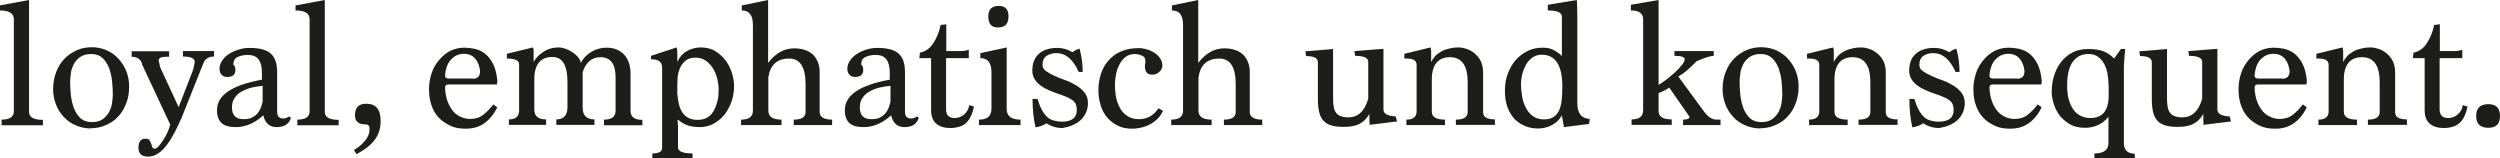
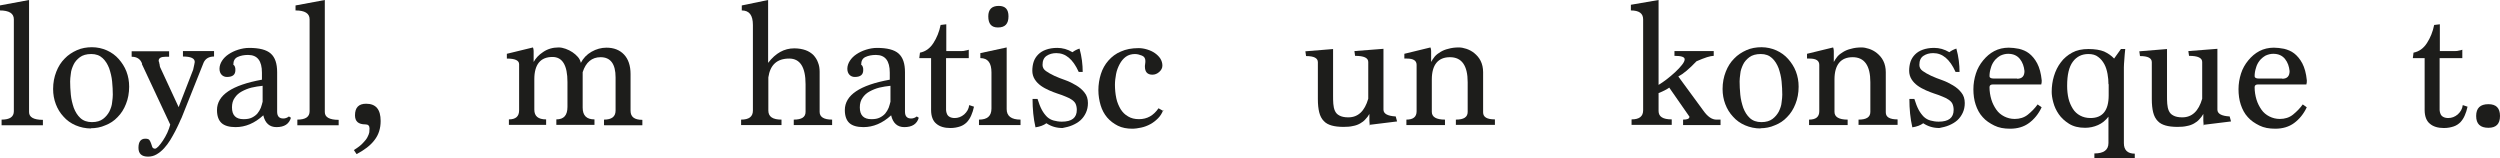
<svg xmlns="http://www.w3.org/2000/svg" id="Ebene_2" viewBox="0 0 110.14 6.97">
  <defs>
    <style>.cls-1{fill:#1d1d1b;}</style>
  </defs>
  <g id="Ebene_1-2">
    <g>
      <path class="cls-1" d="M.07,5.51v-.24c.36,0,.54-.12,.54-.37V.85c0-.26-.21-.39-.62-.39V.24l1.29-.24V4.94c0,.22,.2,.34,.61,.34v.24H.07Z" />
      <path class="cls-1" d="M4.02,5.66c-.25,0-.48-.05-.69-.14-.21-.09-.39-.22-.53-.38-.15-.16-.26-.34-.34-.55-.08-.21-.12-.43-.12-.67,0-.28,.05-.53,.14-.76,.09-.23,.21-.42,.37-.58,.15-.16,.34-.28,.54-.37s.43-.13,.66-.13,.46,.05,.66,.14c.2,.09,.38,.22,.52,.38s.26,.34,.34,.55c.08,.21,.12,.43,.12,.67,0,.28-.05,.54-.14,.76-.09,.23-.21,.42-.37,.58-.15,.16-.33,.28-.54,.36-.2,.09-.42,.13-.64,.13Zm.03-.28c.21,0,.37-.05,.49-.14,.12-.09,.21-.2,.28-.33,.06-.13,.11-.26,.12-.4,.02-.14,.03-.25,.03-.34,0-.18-.01-.37-.03-.58-.02-.21-.07-.4-.13-.58-.07-.18-.16-.33-.29-.45-.13-.12-.29-.18-.5-.18s-.38,.05-.5,.14c-.12,.09-.22,.2-.28,.33-.06,.13-.11,.26-.12,.4-.02,.14-.03,.25-.03,.34,0,.18,.01,.37,.03,.58s.07,.4,.13,.58c.07,.18,.16,.33,.29,.45s.3,.18,.51,.18Z" />
      <path class="cls-1" d="M6.26,2.81c-.07-.21-.23-.31-.46-.31v-.24h1.65v.24h-.16c-.2,0-.3,.06-.3,.18,0,.02,.01,.04,.02,.06,0,.03,.01,.06,.02,.09,0,.03,.01,.07,.02,.12l.82,1.77,.64-1.65c.02-.1,.04-.18,.05-.23s.02-.09,.02-.11c0-.16-.17-.24-.52-.24v-.24h1.37v.24c-.22,0-.38,.09-.46,.27l-.97,2.43c-.03,.05-.06,.13-.11,.24-.05,.1-.1,.22-.17,.35s-.14,.26-.22,.39c-.08,.13-.17,.25-.27,.36s-.21,.2-.33,.27c-.12,.07-.24,.1-.38,.1-.28,0-.42-.13-.42-.39s.1-.4,.3-.4c.1,0,.16,.02,.19,.07s.05,.09,.07,.15,.03,.1,.05,.15c.02,.04,.06,.07,.12,.07,.04,0,.09-.04,.15-.1s.13-.16,.2-.26c.07-.1,.13-.22,.19-.34,.06-.13,.1-.25,.13-.36l-1.25-2.67Z" />
      <path class="cls-1" d="M12.82,5.18c-.08,.28-.29,.42-.64,.42-.3,0-.5-.17-.58-.52-.38,.35-.79,.52-1.22,.52-.28,0-.49-.06-.62-.18-.13-.12-.2-.31-.2-.57,0-.66,.66-1.1,1.98-1.34v-.31c0-.52-.2-.78-.61-.78-.18,0-.33,.03-.46,.09-.13,.06-.19,.17-.19,.34,.03,.02,.06,.05,.07,.1,.02,.04,.02,.09,.02,.14,0,.2-.12,.3-.37,.3-.09,0-.17-.03-.23-.09-.06-.06-.1-.15-.1-.27s.04-.24,.11-.35c.07-.11,.17-.21,.29-.29,.12-.08,.26-.15,.42-.2s.32-.08,.49-.08c.44,0,.76,.08,.95,.25s.28,.44,.28,.82v1.74c0,.2,.09,.3,.27,.3,.09,0,.17-.03,.25-.09l.09,.06Zm-1.25-1.4c-.17,.02-.33,.04-.49,.08-.16,.04-.3,.1-.43,.17-.13,.07-.23,.16-.31,.28-.08,.11-.12,.25-.12,.42,0,.35,.17,.52,.51,.52,.15,0,.27-.02,.37-.07,.1-.05,.18-.11,.24-.18,.06-.07,.11-.16,.15-.25,.03-.09,.06-.18,.08-.27v-.7Z" />
      <path class="cls-1" d="M13.1,5.51v-.24c.36,0,.54-.12,.54-.37V.85c0-.26-.21-.39-.62-.39V.24l1.29-.24V4.94c0,.22,.2,.34,.61,.34v.24h-1.82Z" />
      <path class="cls-1" d="M15.59,6.61c.18-.11,.31-.21,.4-.31,.09-.09,.16-.18,.2-.26,.04-.08,.07-.15,.08-.21,0-.06,.01-.12,.01-.17,0-.12-.06-.18-.18-.18-.31,0-.46-.13-.46-.4,0-.34,.16-.51,.49-.51,.43,0,.64,.25,.64,.76,0,.33-.09,.61-.27,.84-.18,.24-.45,.44-.79,.62l-.12-.18Z" />
-       <path class="cls-1" d="M21.91,4.72c-.14,.3-.33,.53-.56,.7-.23,.17-.51,.25-.83,.25-.27,0-.5-.04-.7-.14s-.37-.21-.51-.37c-.14-.15-.24-.34-.31-.55-.07-.21-.1-.44-.1-.68s.04-.47,.11-.69,.18-.41,.32-.58,.3-.31,.49-.41c.19-.1,.41-.15,.64-.15,.14,0,.29,.02,.45,.05,.16,.04,.31,.1,.44,.2s.26,.25,.36,.44c.1,.19,.17,.44,.2,.75,0,.06,0,.12-.02,.18h-2.13c-.1,0-.15,.04-.15,.12,0,.19,.03,.37,.08,.54,.05,.17,.13,.32,.22,.45s.21,.23,.35,.3c.14,.07,.29,.11,.46,.11,.22,0,.42-.06,.58-.19s.31-.28,.43-.45l.18,.13Zm-1.09-1.25c.22,0,.33-.11,.33-.34-.02-.2-.08-.38-.2-.53-.12-.15-.29-.23-.52-.23-.12,0-.23,.03-.34,.08-.1,.06-.19,.13-.26,.22-.07,.09-.13,.2-.16,.32-.04,.12-.06,.24-.06,.37,0,.06,.06,.1,.18,.1h1.04Z" />
      <path class="cls-1" d="M26.61,5.51v-.24c.34,0,.51-.13,.51-.4v-1.46c0-.59-.22-.89-.66-.89-.38,0-.65,.22-.79,.66v1.56c0,.35,.17,.52,.52,.52v.24h-1.68v-.24c.33,0,.49-.18,.49-.55v-1.1c0-.73-.22-1.1-.66-1.1-.53,0-.8,.33-.8,.98v1.34c0,.29,.17,.43,.52,.43v.24h-1.64v-.24c.3,0,.45-.13,.45-.4V2.83c0-.17-.18-.25-.54-.25v-.21l1.15-.28s.03,.07,.03,.16v.48c.09-.16,.22-.31,.42-.44,.19-.13,.42-.2,.68-.2,.1,0,.2,.02,.31,.06,.11,.04,.21,.09,.3,.15,.09,.06,.17,.13,.24,.21,.07,.08,.11,.17,.13,.26,.1-.2,.26-.37,.47-.49,.21-.12,.43-.18,.66-.18,.32,0,.58,.1,.77,.3,.19,.2,.29,.49,.29,.86v1.62c0,.27,.17,.4,.52,.4v.24h-1.67Z" />
-       <path class="cls-1" d="M28.74,6.97v-.21c.29,0,.43-.08,.43-.24V2.98c0-.25-.16-.37-.49-.37v-.15l1.13-.37c.02,.06,.03,.14,.03,.25v.39c.1-.22,.25-.39,.44-.49,.19-.1,.39-.15,.59-.15,.26,0,.49,.06,.67,.18,.19,.12,.34,.27,.46,.44,.12,.17,.2,.35,.26,.55,.05,.19,.08,.37,.08,.52,0,.23-.03,.45-.1,.66s-.17,.4-.29,.57c-.13,.17-.28,.3-.46,.41-.18,.11-.38,.17-.61,.18-.26,0-.47-.03-.62-.09s-.28-.14-.39-.24l-.02,.03s.02,.13,.02,.3v.89c0,.18,.21,.27,.64,.27v.21h-1.77Zm1.1-2.82c.02,.16,.04,.31,.07,.44,.03,.14,.08,.25,.15,.36,.07,.1,.15,.18,.26,.24,.11,.06,.25,.09,.43,.09,.17,0,.31-.04,.42-.11,.12-.07,.21-.17,.28-.3s.12-.27,.16-.42,.05-.32,.05-.48-.02-.33-.06-.5c-.04-.17-.11-.32-.19-.46-.09-.14-.19-.25-.32-.34-.13-.09-.28-.13-.46-.13-.19,0-.34,.05-.45,.15-.11,.1-.19,.22-.24,.35-.05,.13-.08,.27-.09,.4,0,.13-.01,.23-.01,.28v.43Z" />
      <path class="cls-1" d="M34.97,5.51v-.24c.35,0,.52-.11,.52-.34v-1.22c0-.75-.24-1.13-.72-1.13-.54,0-.84,.28-.92,.83v1.46c0,.27,.19,.4,.58,.4v.24h-1.78v-.24c.35,0,.52-.13,.52-.4V1.1c0-.43-.16-.64-.49-.64V.24l1.16-.24V2.77c.33-.43,.71-.64,1.15-.64,.19,0,.36,.03,.5,.08,.14,.05,.26,.13,.35,.22,.09,.1,.16,.21,.2,.33,.05,.12,.07,.26,.07,.4v1.77c0,.22,.18,.34,.55,.34v.24h-1.71Z" />
      <path class="cls-1" d="M40.48,5.18c-.08,.28-.29,.42-.64,.42-.3,0-.5-.17-.58-.52-.38,.35-.79,.52-1.22,.52-.28,0-.49-.06-.62-.18-.13-.12-.2-.31-.2-.57,0-.66,.66-1.1,1.98-1.34v-.31c0-.52-.2-.78-.61-.78-.18,0-.33,.03-.46,.09-.13,.06-.19,.17-.19,.34,.03,.02,.06,.05,.07,.1,.02,.04,.02,.09,.02,.14,0,.2-.12,.3-.37,.3-.09,0-.17-.03-.23-.09-.06-.06-.1-.15-.1-.27s.04-.24,.11-.35c.07-.11,.17-.21,.29-.29,.12-.08,.26-.15,.42-.2s.32-.08,.49-.08c.44,0,.76,.08,.95,.25s.28,.44,.28,.82v1.74c0,.2,.09,.3,.27,.3,.09,0,.17-.03,.25-.09l.09,.06Zm-1.25-1.4c-.17,.02-.33,.04-.49,.08-.16,.04-.3,.1-.43,.17-.13,.07-.23,.16-.31,.28-.08,.11-.12,.25-.12,.42,0,.35,.17,.52,.51,.52,.15,0,.27-.02,.37-.07,.1-.05,.18-.11,.24-.18,.06-.07,.11-.16,.15-.25,.03-.09,.06-.18,.08-.27v-.7Z" />
      <path class="cls-1" d="M42.91,4.7c-.03,.14-.07,.27-.12,.38-.05,.12-.11,.21-.19,.3-.08,.08-.18,.15-.3,.19-.12,.04-.26,.07-.43,.07-.26,0-.47-.06-.62-.19-.15-.12-.23-.33-.23-.6V2.56h-.52l.03-.24c.25-.05,.44-.19,.59-.42,.15-.23,.26-.5,.32-.8l.25-.03v1.18h.63c.07,0,.14,0,.2-.02,.06-.01,.12-.02,.16-.04v.37h-1v2.1c0,.06,0,.13,0,.19s.02,.12,.04,.17c.02,.05,.06,.1,.12,.13,.05,.03,.13,.05,.22,.05,.15,0,.29-.05,.42-.16,.12-.11,.2-.24,.22-.41l.18,.06Z" />
      <path class="cls-1" d="M43.13,5.51v-.24c.37,0,.55-.16,.55-.49v-1.59c0-.42-.16-.63-.49-.63v-.22l1.16-.25v2.72c0,.3,.2,.46,.61,.46v.24h-1.83Zm.83-4.3c-.28,0-.42-.16-.42-.49,0-.3,.15-.46,.46-.46,.29,0,.43,.15,.43,.46,0,.33-.15,.49-.46,.49Z" />
      <path class="cls-1" d="M47.52,3.16c-.25-.55-.57-.82-.98-.82-.17,0-.31,.04-.43,.12-.12,.08-.18,.21-.18,.4,0,.11,.05,.2,.15,.27,.1,.07,.22,.14,.37,.21s.31,.13,.48,.19,.33,.14,.48,.23c.15,.09,.27,.19,.37,.32,.1,.12,.15,.28,.15,.46,0,.16-.03,.3-.09,.43-.06,.13-.14,.24-.24,.33s-.22,.16-.36,.22c-.14,.06-.28,.09-.43,.12-.27,0-.5-.07-.71-.21-.12,.09-.28,.15-.48,.18-.09-.39-.13-.81-.13-1.25h.22c.06,.19,.12,.35,.19,.48,.07,.13,.15,.23,.23,.31,.09,.08,.18,.13,.29,.16s.23,.05,.36,.05c.44,0,.66-.17,.66-.52,0-.1-.02-.19-.05-.26-.03-.07-.09-.13-.16-.18s-.16-.1-.27-.14c-.11-.05-.23-.09-.38-.14-.11-.04-.23-.08-.36-.14-.13-.06-.25-.12-.36-.2-.11-.08-.2-.17-.27-.28s-.11-.24-.11-.38,.02-.28,.06-.4c.04-.12,.11-.23,.2-.32s.2-.16,.34-.21c.14-.05,.3-.08,.5-.08,.23,0,.45,.06,.67,.19,.09-.07,.19-.12,.31-.16,.1,.36,.14,.71,.14,1.03h-.18Z" />
      <path class="cls-1" d="M51.25,4.84c-.05,.14-.13,.27-.23,.37-.1,.1-.21,.19-.34,.26-.13,.07-.26,.12-.4,.15s-.27,.05-.4,.05c-.23,0-.45-.04-.63-.13s-.34-.21-.47-.36c-.13-.15-.23-.34-.29-.54s-.1-.43-.1-.67,.04-.49,.11-.71c.07-.22,.18-.42,.33-.59s.33-.31,.55-.4c.22-.1,.48-.15,.78-.15,.13,0,.25,.02,.38,.06,.13,.04,.24,.09,.34,.16,.1,.07,.18,.15,.24,.24,.06,.1,.09,.2,.09,.31s-.05,.2-.14,.28c-.09,.08-.19,.12-.3,.12-.22,0-.33-.12-.33-.36,0-.02,0-.05,.01-.11s.01-.1,.01-.14c0-.11-.05-.19-.15-.23s-.2-.07-.31-.07c-.15,0-.29,.04-.4,.12s-.2,.19-.27,.32c-.07,.13-.13,.28-.16,.44-.03,.16-.05,.32-.05,.47,0,.21,.02,.41,.06,.6s.11,.34,.19,.48c.09,.14,.19,.24,.33,.32,.13,.08,.29,.12,.48,.12,.36,0,.64-.16,.86-.48l.21,.12Z" />
-       <path class="cls-1" d="M53.92,5.51v-.24c.35,0,.52-.11,.52-.34v-1.22c0-.75-.24-1.13-.72-1.13-.54,0-.84,.28-.92,.83v1.46c0,.27,.19,.4,.58,.4v.24h-1.78v-.24c.35,0,.52-.13,.52-.4V1.1c0-.43-.16-.64-.49-.64V.24l1.16-.24V2.77c.33-.43,.71-.64,1.15-.64,.19,0,.36,.03,.5,.08,.14,.05,.26,.13,.35,.22,.09,.1,.16,.21,.2,.33,.05,.12,.07,.26,.07,.4v1.77c0,.22,.18,.34,.55,.34v.24h-1.71Z" />
      <path class="cls-1" d="M60.35,5.54s-.02-.11-.02-.22v-.3c-.05,.09-.11,.17-.18,.24-.06,.07-.14,.13-.23,.18-.09,.05-.19,.09-.31,.11-.12,.03-.26,.04-.42,.04-.2,0-.38-.02-.52-.06-.14-.04-.26-.1-.35-.2-.09-.09-.16-.22-.2-.38-.04-.16-.06-.35-.06-.59v-1.62c0-.18-.17-.27-.52-.27l-.03-.21,1.22-.1v2.04c0,.13,0,.25,.01,.37s.03,.22,.07,.31,.1,.16,.2,.21c.09,.05,.22,.08,.39,.08,.43,0,.72-.27,.88-.82v-1.62c0-.18-.19-.27-.58-.27l-.03-.21,1.28-.1v2.68c0,.18,.18,.28,.54,.3l.06,.22-1.22,.15Z" />
      <path class="cls-1" d="M64.14,5.51v-.24c.35,0,.52-.11,.52-.34v-1.31c0-.73-.26-1.1-.78-1.1s-.8,.33-.8,.98v1.43c0,.22,.19,.34,.58,.34v.24h-1.7v-.24c.3,0,.45-.12,.45-.37V2.86c0-.19-.14-.28-.43-.28h-.11v-.21l1.15-.28s.03,.07,.03,.16v.48c.04-.08,.1-.16,.16-.24,.07-.08,.15-.14,.25-.2s.21-.11,.35-.14c.13-.04,.29-.06,.46-.06,.1,0,.21,.02,.33,.06,.12,.04,.24,.1,.35,.19s.21,.2,.28,.34c.07,.14,.11,.31,.11,.5v1.77c0,.21,.17,.31,.52,.31v.24h-1.71Z" />
-       <path class="cls-1" d="M70.03,5.45c-.09,.02-.22,.04-.41,.06-.19,.02-.43,.05-.72,.09l-.09-.52c-.1,.18-.23,.32-.42,.42-.18,.1-.39,.16-.62,.16-.2,0-.39-.03-.56-.1-.18-.07-.33-.17-.47-.3-.13-.14-.24-.31-.32-.52-.08-.21-.12-.46-.12-.75,0-.27,.04-.52,.13-.75,.09-.23,.2-.43,.35-.6,.15-.17,.33-.3,.53-.4,.21-.1,.43-.14,.67-.14,.19,0,.36,.04,.5,.12,.14,.08,.25,.16,.33,.25V.73c0-.18-.21-.27-.62-.27V.21l1.28-.21c.01,.2,.02,.43,.02,.69,0,.26,0,.54,0,.83v3.02c0,.45,.18,.68,.55,.7l-.03,.21Zm-2.02-.19c.18,0,.32-.03,.42-.1,.11-.06,.19-.16,.25-.28,.06-.12,.1-.28,.12-.46,.02-.18,.03-.38,.03-.61,0-.93-.3-1.4-.91-1.4-.15,0-.29,.04-.4,.12-.11,.08-.21,.18-.28,.3-.07,.13-.13,.27-.17,.42-.04,.16-.06,.31-.06,.46,0,.19,.02,.37,.05,.55s.09,.35,.17,.5,.18,.27,.31,.36c.13,.09,.29,.14,.47,.14Z" />
      <path class="cls-1" d="M74.15,5.51v-.24c.19,0,.28-.04,.28-.13l-.89-1.28c-.06,.04-.12,.08-.2,.12s-.16,.08-.27,.12v.79c0,.25,.19,.37,.58,.37v.24h-1.77v-.24c.34,0,.51-.13,.51-.4V.85c0-.26-.18-.39-.54-.39V.21l1.22-.21V3.74c.1-.06,.22-.14,.35-.24,.13-.1,.26-.21,.38-.32,.12-.11,.22-.22,.3-.32,.08-.1,.12-.18,.12-.25,0-.1-.15-.15-.45-.15v-.21h1.73v.21c-.07,0-.17,.02-.3,.06-.12,.04-.28,.1-.46,.18-.16,.17-.31,.31-.44,.42-.13,.11-.25,.19-.36,.25l1.1,1.5c.19,.27,.38,.4,.58,.4h.18v.24h-1.68Z" />
      <path class="cls-1" d="M77.57,5.66c-.25,0-.48-.05-.69-.14-.21-.09-.39-.22-.53-.38-.15-.16-.26-.34-.34-.55-.08-.21-.12-.43-.12-.67,0-.28,.05-.53,.14-.76,.09-.23,.21-.42,.37-.58,.15-.16,.34-.28,.54-.37s.43-.13,.66-.13,.46,.05,.66,.14c.2,.09,.38,.22,.52,.38s.26,.34,.34,.55c.08,.21,.12,.43,.12,.67,0,.28-.05,.54-.14,.76-.09,.23-.21,.42-.37,.58-.15,.16-.33,.28-.54,.36-.2,.09-.42,.13-.64,.13Zm.03-.28c.21,0,.37-.05,.49-.14,.12-.09,.21-.2,.28-.33,.06-.13,.11-.26,.12-.4,.02-.14,.03-.25,.03-.34,0-.18-.01-.37-.03-.58-.02-.21-.07-.4-.13-.58-.07-.18-.16-.33-.29-.45-.13-.12-.29-.18-.5-.18s-.38,.05-.5,.14c-.12,.09-.22,.2-.28,.33-.06,.13-.11,.26-.12,.4-.02,.14-.03,.25-.03,.34,0,.18,.01,.37,.03,.58s.07,.4,.13,.58c.07,.18,.16,.33,.29,.45s.3,.18,.51,.18Z" />
      <path class="cls-1" d="M81.88,5.51v-.24c.35,0,.52-.11,.52-.34v-1.31c0-.73-.26-1.1-.78-1.1s-.8,.33-.8,.98v1.43c0,.22,.19,.34,.58,.34v.24h-1.7v-.24c.3,0,.45-.12,.45-.37V2.86c0-.19-.14-.28-.43-.28h-.11v-.21l1.15-.28s.03,.07,.03,.16v.48c.04-.08,.1-.16,.16-.24,.07-.08,.15-.14,.25-.2s.21-.11,.35-.14c.13-.04,.29-.06,.46-.06,.1,0,.21,.02,.33,.06,.12,.04,.24,.1,.35,.19s.21,.2,.28,.34c.07,.14,.11,.31,.11,.5v1.77c0,.21,.17,.31,.52,.31v.24h-1.71Z" />
      <path class="cls-1" d="M86.15,3.16c-.25-.55-.57-.82-.98-.82-.17,0-.31,.04-.43,.12-.12,.08-.18,.21-.18,.4,0,.11,.05,.2,.15,.27,.1,.07,.22,.14,.37,.21s.31,.13,.48,.19,.33,.14,.48,.23c.15,.09,.27,.19,.37,.32,.1,.12,.15,.28,.15,.46,0,.16-.03,.3-.09,.43-.06,.13-.14,.24-.24,.33s-.22,.16-.36,.22c-.14,.06-.28,.09-.43,.12-.27,0-.5-.07-.71-.21-.12,.09-.28,.15-.48,.18-.09-.39-.13-.81-.13-1.25h.22c.06,.19,.12,.35,.19,.48,.07,.13,.15,.23,.23,.31,.09,.08,.18,.13,.29,.16s.23,.05,.36,.05c.44,0,.66-.17,.66-.52,0-.1-.02-.19-.05-.26-.03-.07-.09-.13-.16-.18s-.16-.1-.27-.14c-.11-.05-.23-.09-.38-.14-.11-.04-.23-.08-.36-.14-.13-.06-.25-.12-.36-.2-.11-.08-.2-.17-.27-.28s-.11-.24-.11-.38,.02-.28,.06-.4c.04-.12,.11-.23,.2-.32s.2-.16,.34-.21c.14-.05,.3-.08,.5-.08,.23,0,.45,.06,.67,.19,.09-.07,.19-.12,.31-.16,.1,.36,.14,.71,.14,1.03h-.18Z" />
      <path class="cls-1" d="M89.95,4.72c-.14,.3-.33,.53-.56,.7-.23,.17-.51,.25-.83,.25-.27,0-.5-.04-.7-.14s-.37-.21-.51-.37c-.14-.15-.24-.34-.31-.55-.07-.21-.1-.44-.1-.68s.04-.47,.11-.69,.18-.41,.32-.58,.3-.31,.49-.41c.19-.1,.41-.15,.64-.15,.14,0,.29,.02,.45,.05,.16,.04,.31,.1,.44,.2s.26,.25,.36,.44c.1,.19,.17,.44,.2,.75,0,.06,0,.12-.02,.18h-2.13c-.1,0-.15,.04-.15,.12,0,.19,.03,.37,.08,.54,.05,.17,.13,.32,.22,.45s.21,.23,.35,.3c.14,.07,.29,.11,.46,.11,.22,0,.42-.06,.58-.19s.31-.28,.43-.45l.18,.13Zm-1.09-1.25c.22,0,.33-.11,.33-.34-.02-.2-.08-.38-.2-.53-.12-.15-.29-.23-.52-.23-.12,0-.23,.03-.34,.08-.1,.06-.19,.13-.26,.22-.07,.09-.13,.2-.16,.32-.04,.12-.06,.24-.06,.37,0,.06,.06,.1,.18,.1h1.04Z" />
      <path class="cls-1" d="M92.27,6.97v-.21c.41,0,.62-.15,.62-.46v-1.16c-.13,.17-.28,.29-.46,.37-.18,.08-.37,.12-.57,.12-.29,0-.52-.06-.71-.18-.19-.12-.34-.26-.45-.42-.11-.16-.19-.33-.24-.52-.05-.18-.07-.34-.07-.46,0-.24,.03-.47,.1-.7s.17-.43,.3-.6c.13-.18,.3-.32,.5-.43s.44-.16,.72-.16,.52,.04,.69,.11c.17,.08,.32,.18,.44,.31l.3-.42h.19c-.02,.17-.03,.32-.04,.46-.01,.13-.02,.25-.02,.34v3.35c0,.3,.16,.46,.48,.46v.21h-1.77Zm.62-3.26c0-.14-.01-.29-.04-.45s-.07-.3-.14-.43c-.07-.13-.16-.24-.27-.32-.11-.09-.26-.13-.43-.13-.29,0-.52,.11-.69,.34s-.25,.58-.25,1.06c0,.2,.02,.39,.06,.56,.04,.17,.11,.32,.19,.45,.08,.13,.19,.23,.32,.3,.13,.07,.28,.11,.46,.11,.53,0,.8-.33,.8-1v-.49Z" />
      <path class="cls-1" d="M97.09,5.54s-.02-.11-.02-.22v-.3c-.05,.09-.11,.17-.18,.24-.06,.07-.14,.13-.23,.18-.09,.05-.19,.09-.31,.11-.12,.03-.26,.04-.42,.04-.2,0-.38-.02-.52-.06-.14-.04-.26-.1-.35-.2-.09-.09-.16-.22-.2-.38-.04-.16-.06-.35-.06-.59v-1.62c0-.18-.17-.27-.52-.27l-.03-.21,1.22-.1v2.04c0,.13,0,.25,.01,.37s.03,.22,.07,.31,.1,.16,.2,.21c.09,.05,.22,.08,.39,.08,.43,0,.72-.27,.88-.82v-1.62c0-.18-.19-.27-.58-.27l-.03-.21,1.28-.1v2.68c0,.18,.18,.28,.54,.3l.06,.22-1.22,.15Z" />
      <path class="cls-1" d="M101.63,4.72c-.14,.3-.33,.53-.56,.7-.23,.17-.51,.25-.83,.25-.27,0-.5-.04-.7-.14s-.37-.21-.51-.37c-.14-.15-.24-.34-.31-.55-.07-.21-.1-.44-.1-.68s.04-.47,.11-.69,.18-.41,.32-.58,.3-.31,.49-.41c.19-.1,.41-.15,.64-.15,.14,0,.29,.02,.45,.05,.16,.04,.31,.1,.44,.2s.26,.25,.36,.44c.1,.19,.17,.44,.2,.75,0,.06,0,.12-.02,.18h-2.13c-.1,0-.15,.04-.15,.12,0,.19,.03,.37,.08,.54,.05,.17,.13,.32,.22,.45s.21,.23,.35,.3c.14,.07,.29,.11,.46,.11,.22,0,.42-.06,.58-.19s.31-.28,.43-.45l.18,.13Zm-1.09-1.25c.22,0,.33-.11,.33-.34-.02-.2-.08-.38-.2-.53-.12-.15-.29-.23-.52-.23-.12,0-.23,.03-.34,.08-.1,.06-.19,.13-.26,.22-.07,.09-.13,.2-.16,.32-.04,.12-.06,.24-.06,.37,0,.06,.06,.1,.18,.1h1.04Z" />
-       <path class="cls-1" d="M104.32,5.51v-.24c.35,0,.52-.11,.52-.34v-1.31c0-.73-.26-1.1-.78-1.1s-.8,.33-.8,.98v1.43c0,.22,.19,.34,.58,.34v.24h-1.7v-.24c.3,0,.45-.12,.45-.37V2.86c0-.19-.14-.28-.43-.28h-.11v-.21l1.15-.28s.03,.07,.03,.16v.48c.04-.08,.1-.16,.16-.24,.07-.08,.15-.14,.25-.2s.21-.11,.35-.14c.13-.04,.29-.06,.46-.06,.1,0,.21,.02,.33,.06,.12,.04,.24,.1,.35,.19s.21,.2,.28,.34c.07,.14,.11,.31,.11,.5v1.77c0,.21,.17,.31,.52,.31v.24h-1.71Z" />
      <path class="cls-1" d="M108.71,4.7c-.03,.14-.07,.27-.12,.38-.05,.12-.11,.21-.19,.3-.08,.08-.18,.15-.3,.19-.12,.04-.26,.07-.43,.07-.26,0-.47-.06-.62-.19-.15-.12-.23-.33-.23-.6V2.56h-.52l.03-.24c.25-.05,.44-.19,.59-.42,.15-.23,.26-.5,.32-.8l.25-.03v1.18h.63c.07,0,.14,0,.2-.02,.06-.01,.12-.02,.16-.04v.37h-1v2.1c0,.06,0,.13,0,.19s.02,.12,.04,.17c.02,.05,.06,.1,.12,.13,.05,.03,.13,.05,.22,.05,.15,0,.29-.05,.42-.16,.12-.11,.2-.24,.22-.41l.18,.06Z" />
      <path class="cls-1" d="M109.63,5.63c-.36,0-.54-.17-.54-.52s.18-.52,.54-.52c.34,0,.51,.17,.51,.52s-.17,.52-.51,.52Z" />
    </g>
  </g>
</svg>